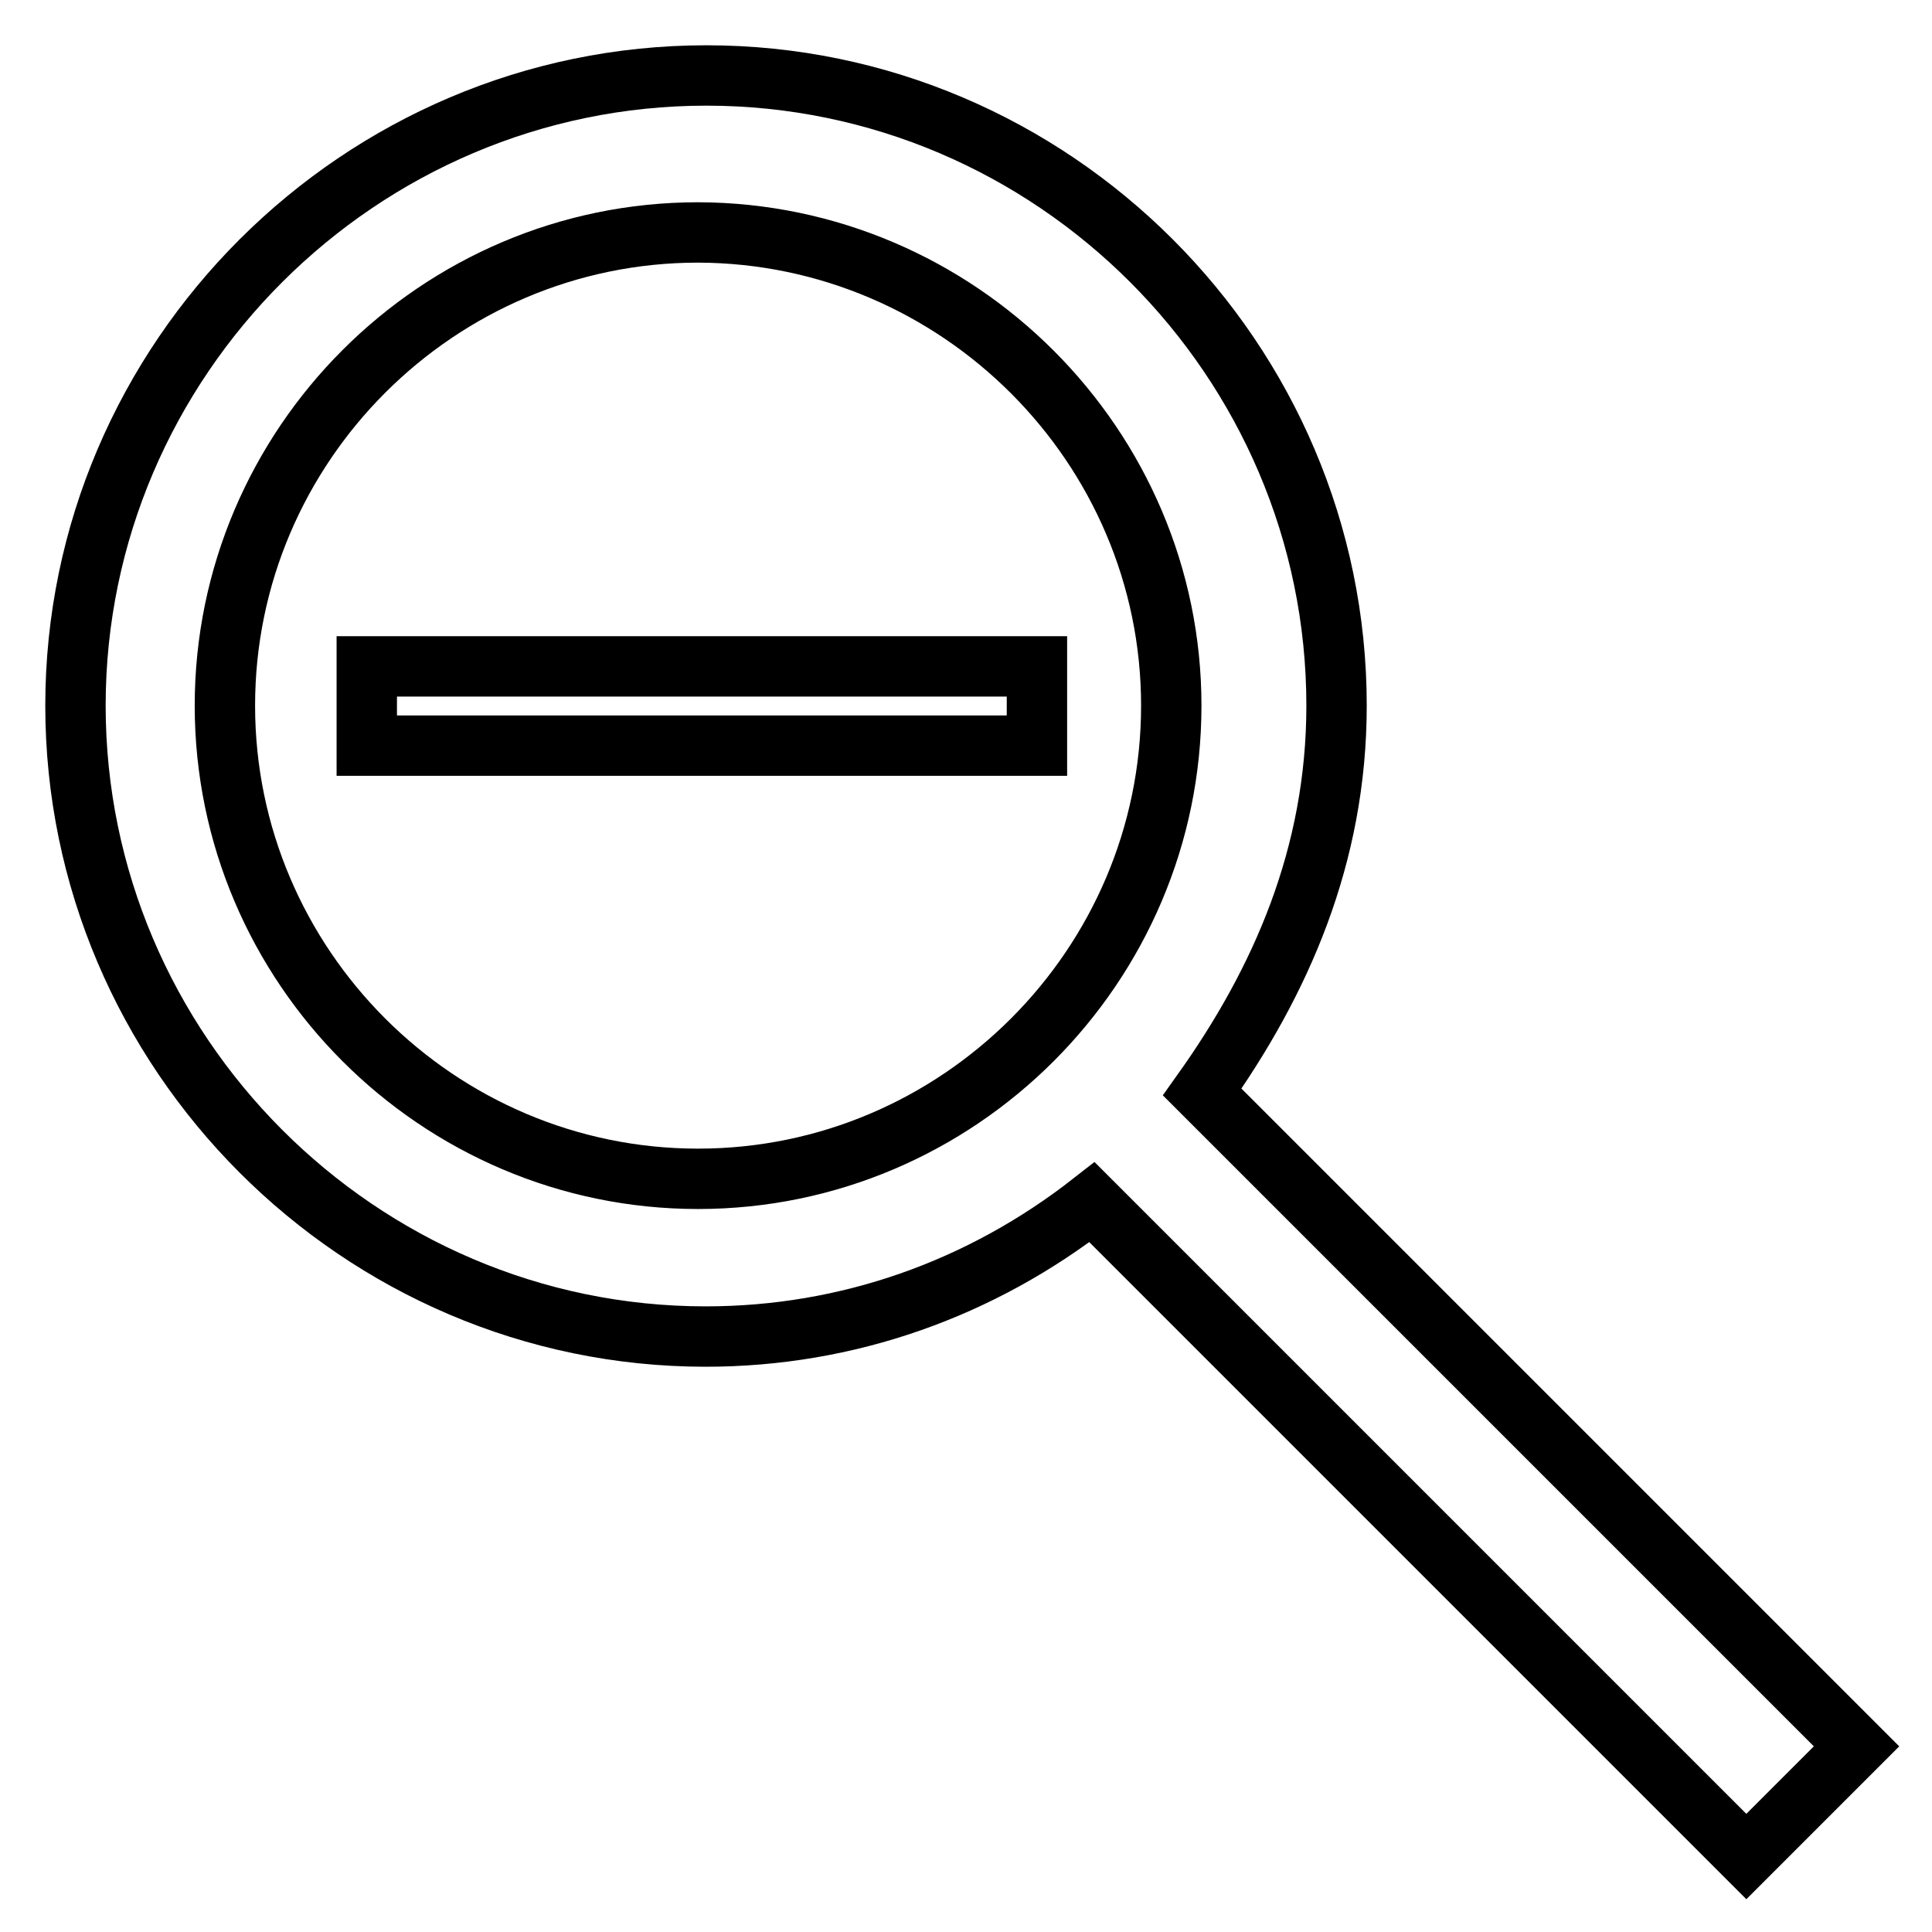
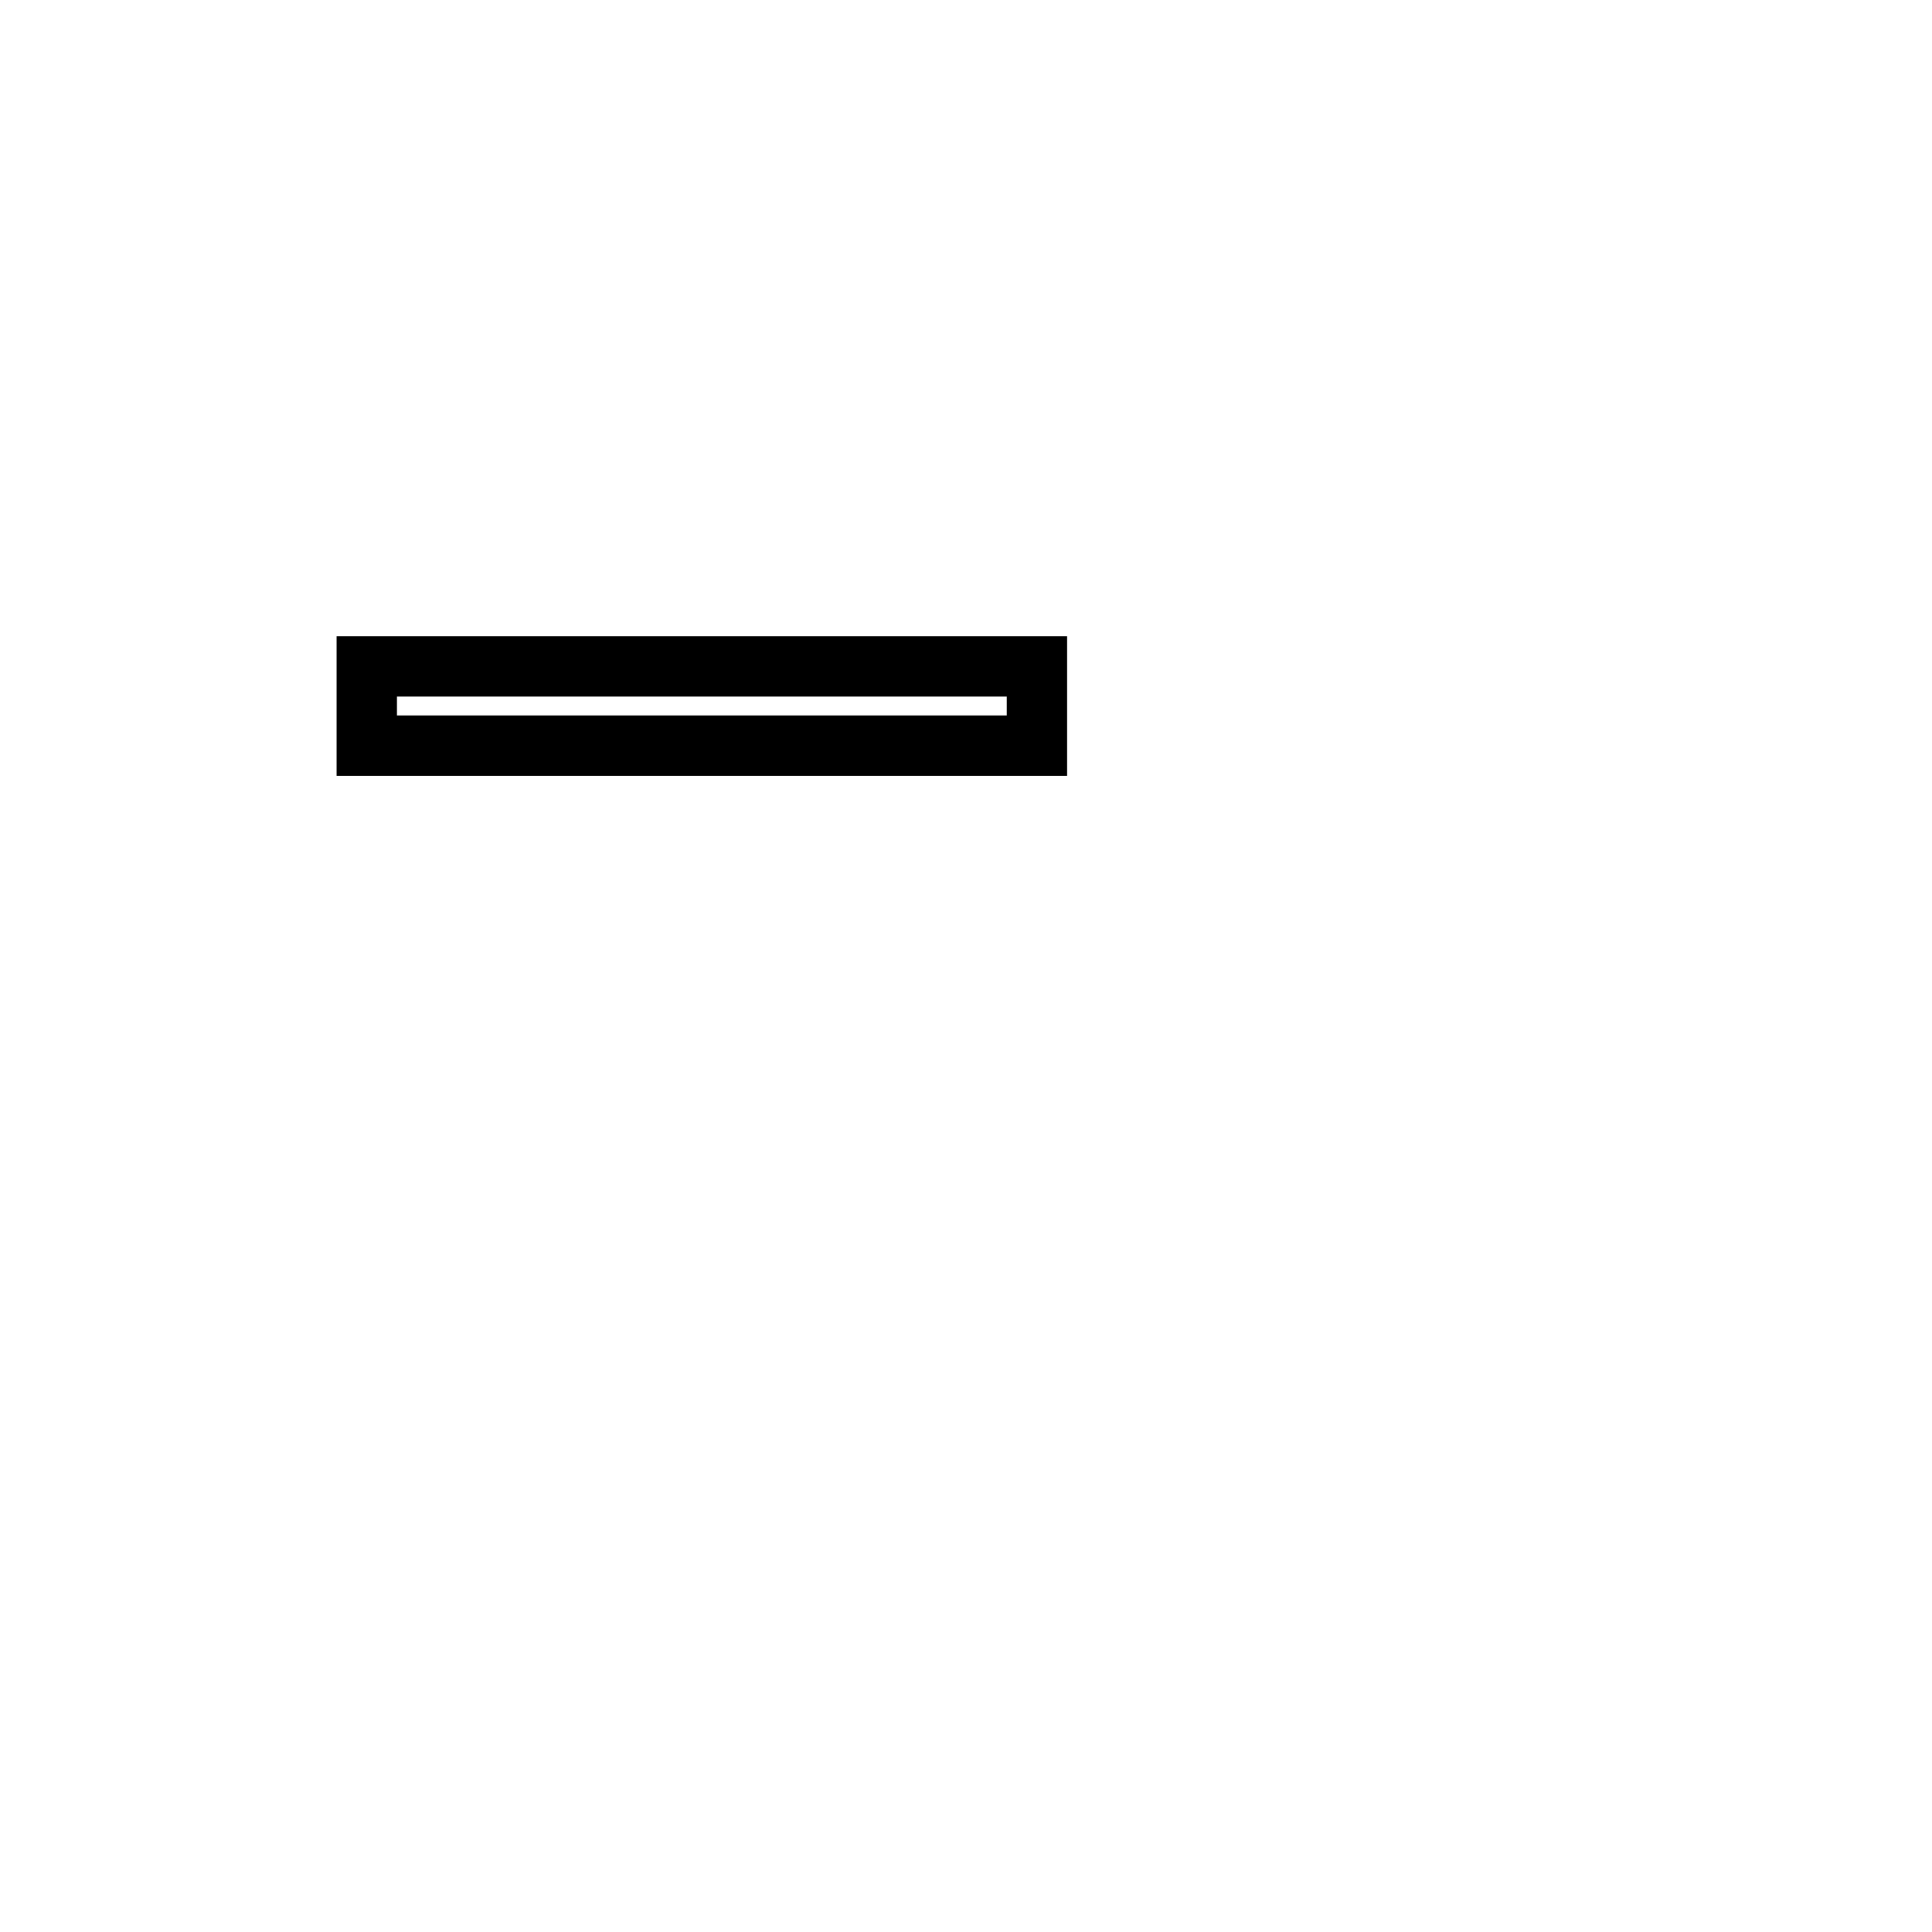
<svg xmlns="http://www.w3.org/2000/svg" version="1.1" x="0px" y="0px" viewBox="0 0 256 256" enable-background="new 0 0 256 256" xml:space="preserve">
  <g>
-     <path stroke-width="8" fill-opacity="0" stroke="#000000" d="M93.5,177.1c18.8,0,36.5-6.3,51.2-17.8l86.7,86.7l7.3-7.3l7.3-7.3l-86.7-86.7 c10.4-14.6,17.8-31.3,17.8-51.2c0-45.9-37.6-83.5-83.5-83.5S10,47.6,10,93.5S47.6,177.1,93.5,177.1L93.5,177.1z M155.2,93.5 c0,34.5-28.2,62.7-62.7,62.7c-34.5,0-62.7-28.2-62.7-62.7c0-34.5,28.2-62.7,62.7-62.7C127,30.9,155.2,59.1,155.2,93.5z" />
    <path stroke-width="8" fill-opacity="0" stroke="#000000" d="M48.6,98.8h88.8V88.3H48.6V98.8z" />
  </g>
</svg>